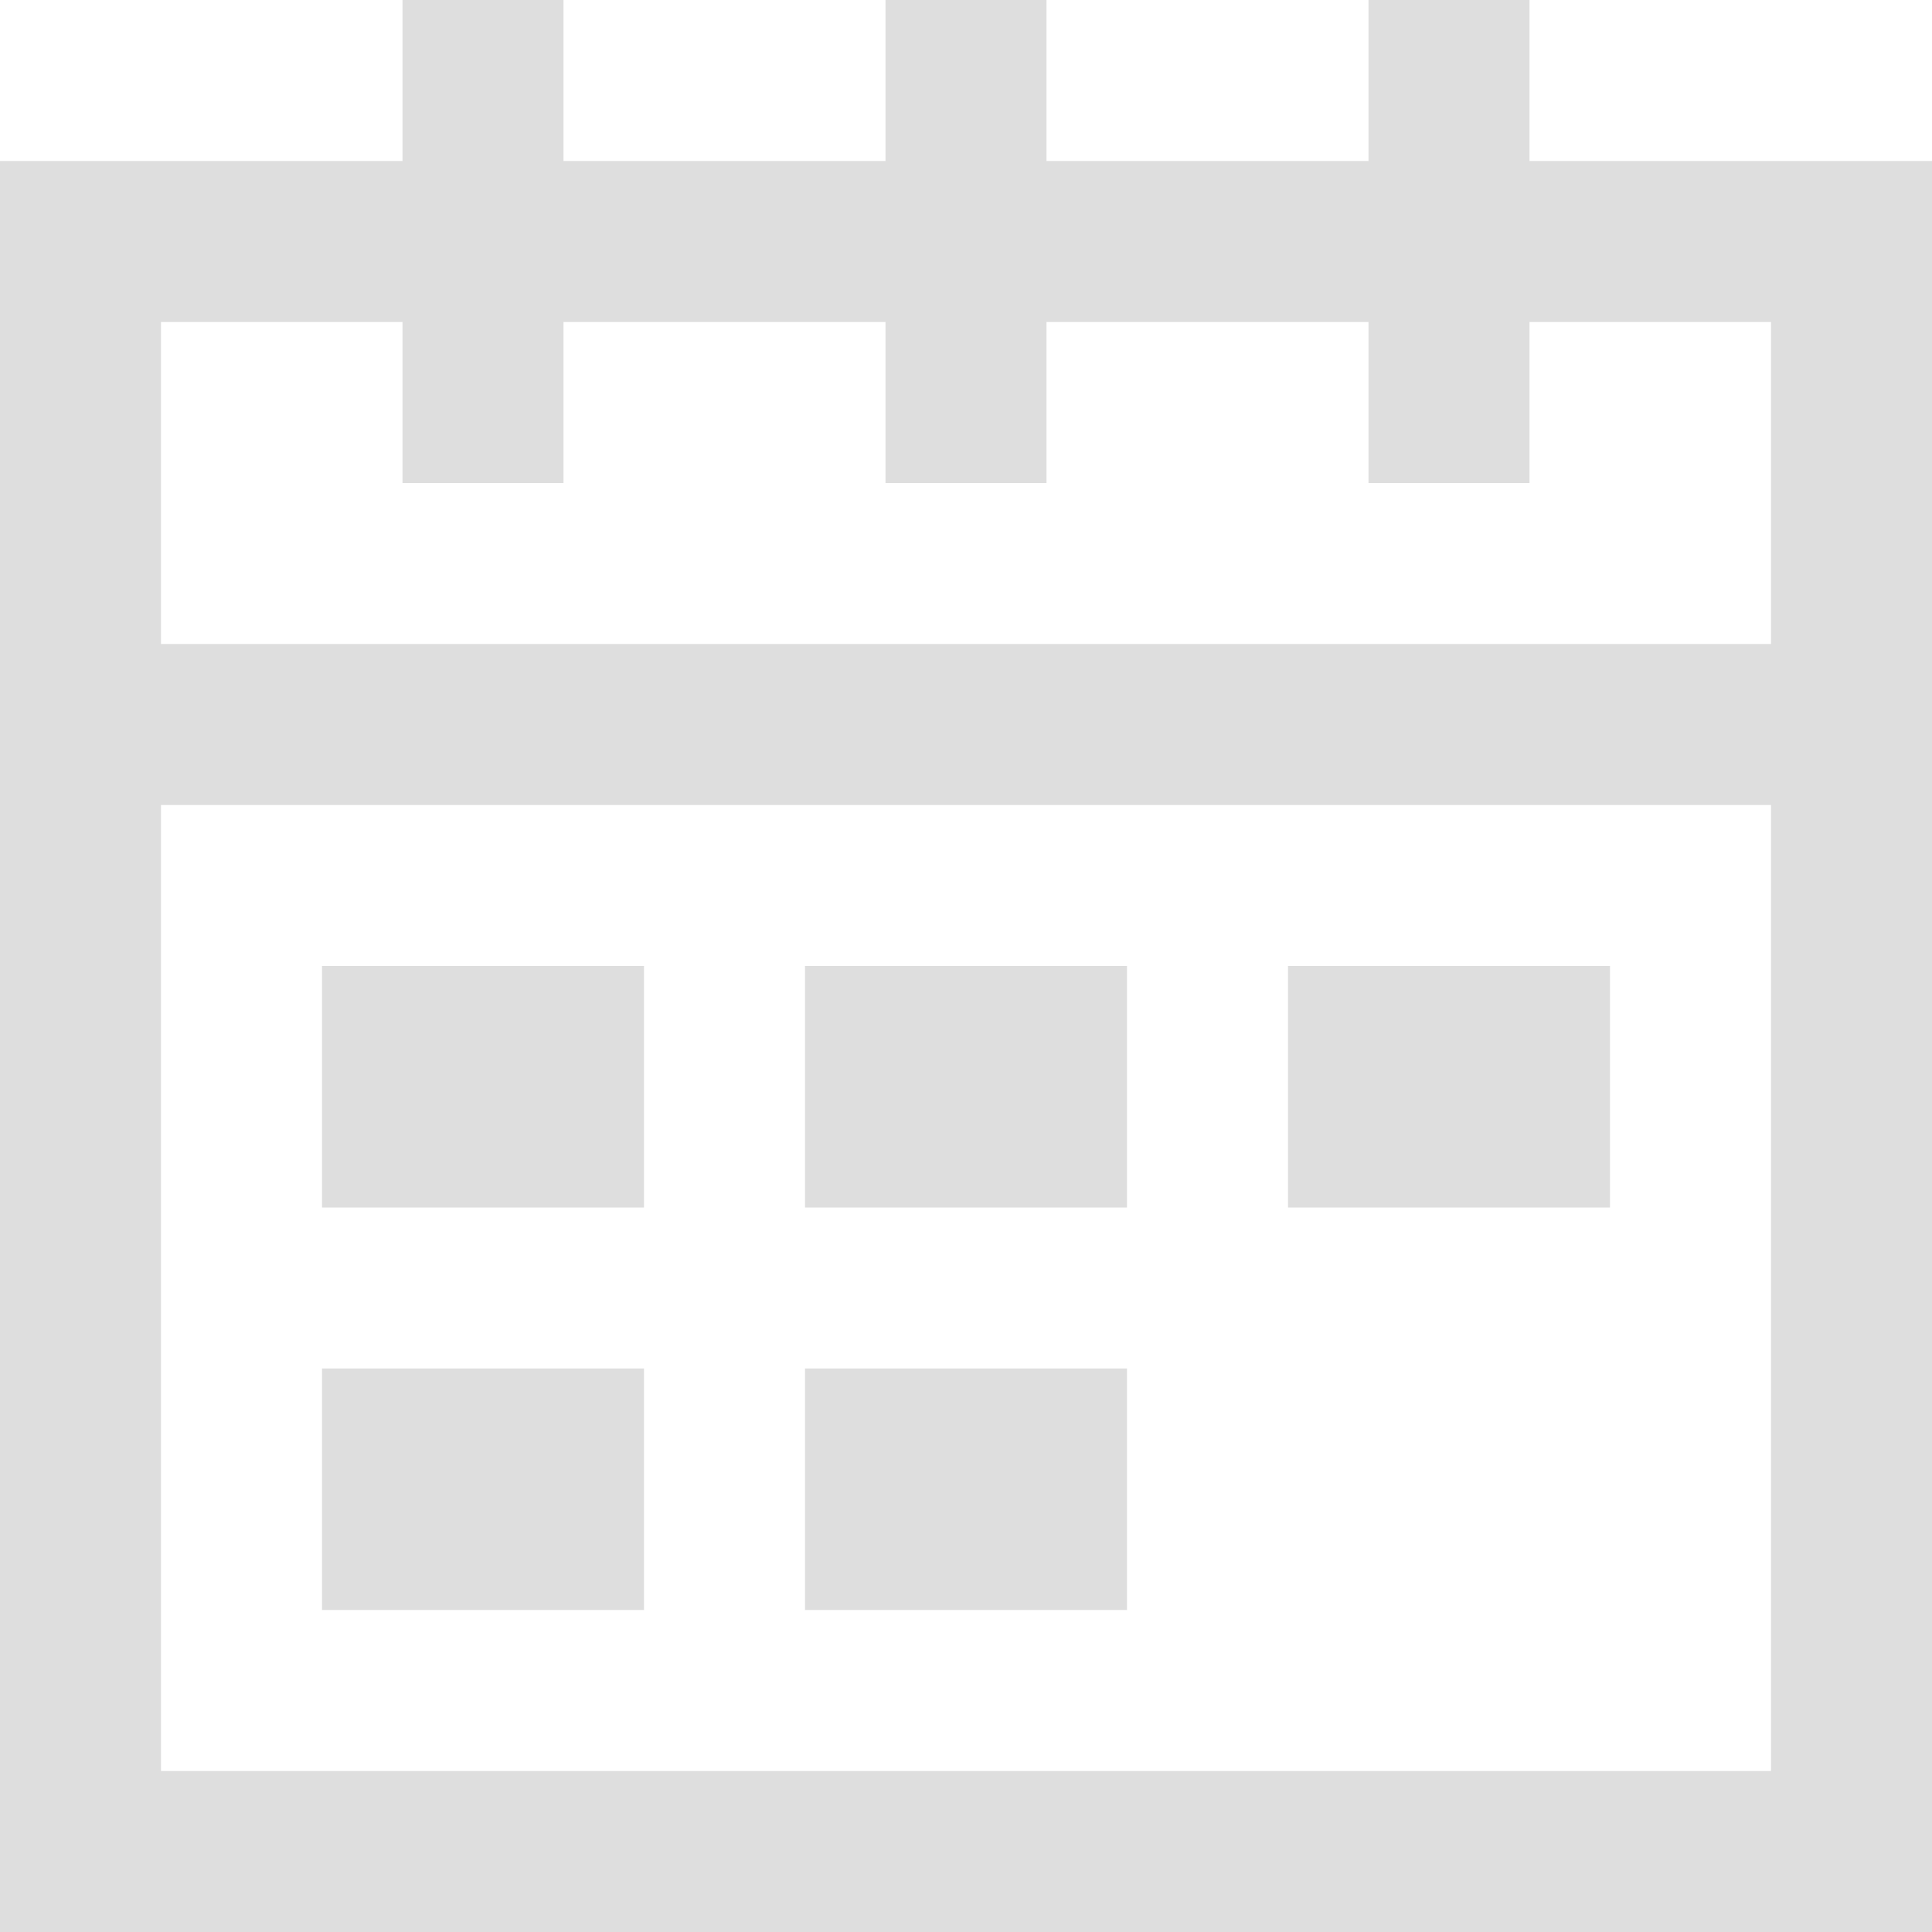
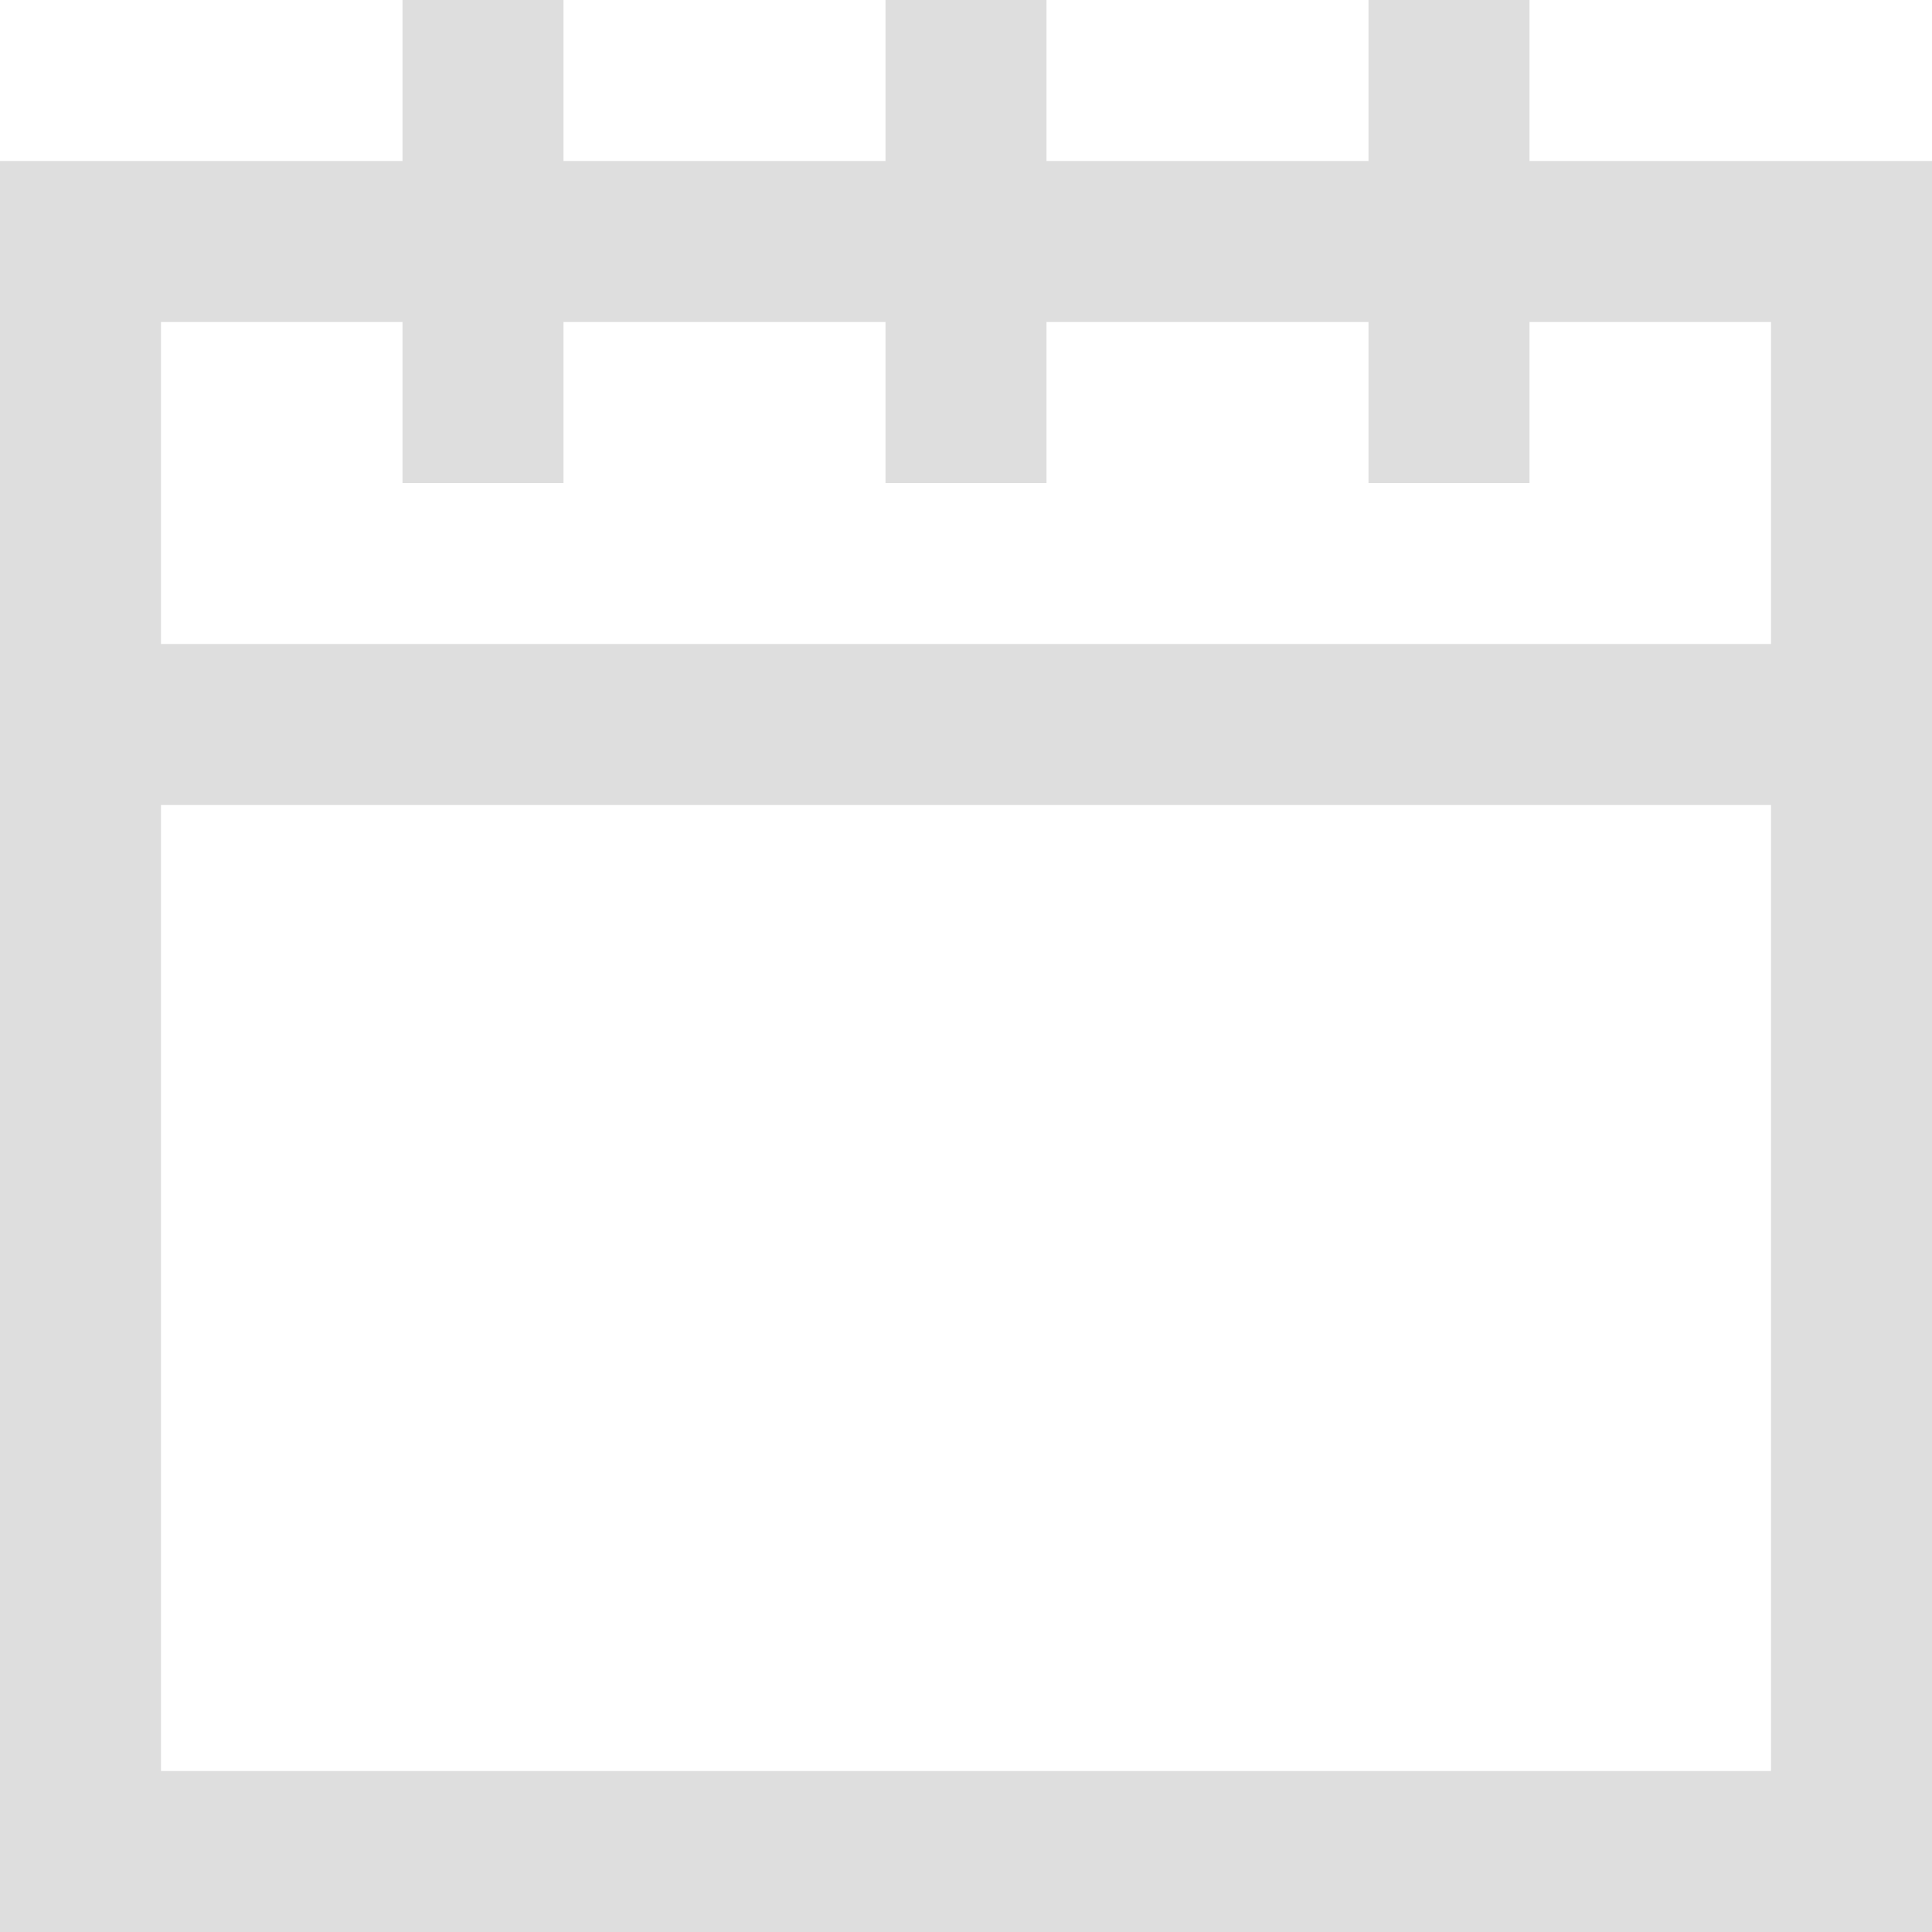
<svg xmlns="http://www.w3.org/2000/svg" width="24" height="24" viewBox="0 0 24 24">
  <g fill="none" stroke="#dedede" stroke-width="2" stroke-linecap="square" stroke-miterlimit="10">
    <path d="M23 9v14H1V9M1 3h22v6H1zM12 1v4M6 1v4M18 1v4" />
-     <path data-color="color-2" d="M5 13h2v1H5zM11 13h2v1h-2zM5 18h2v1H5zM11 18h2v1h-2zM17 13h2v1h-2z" />
  </g>
</svg>